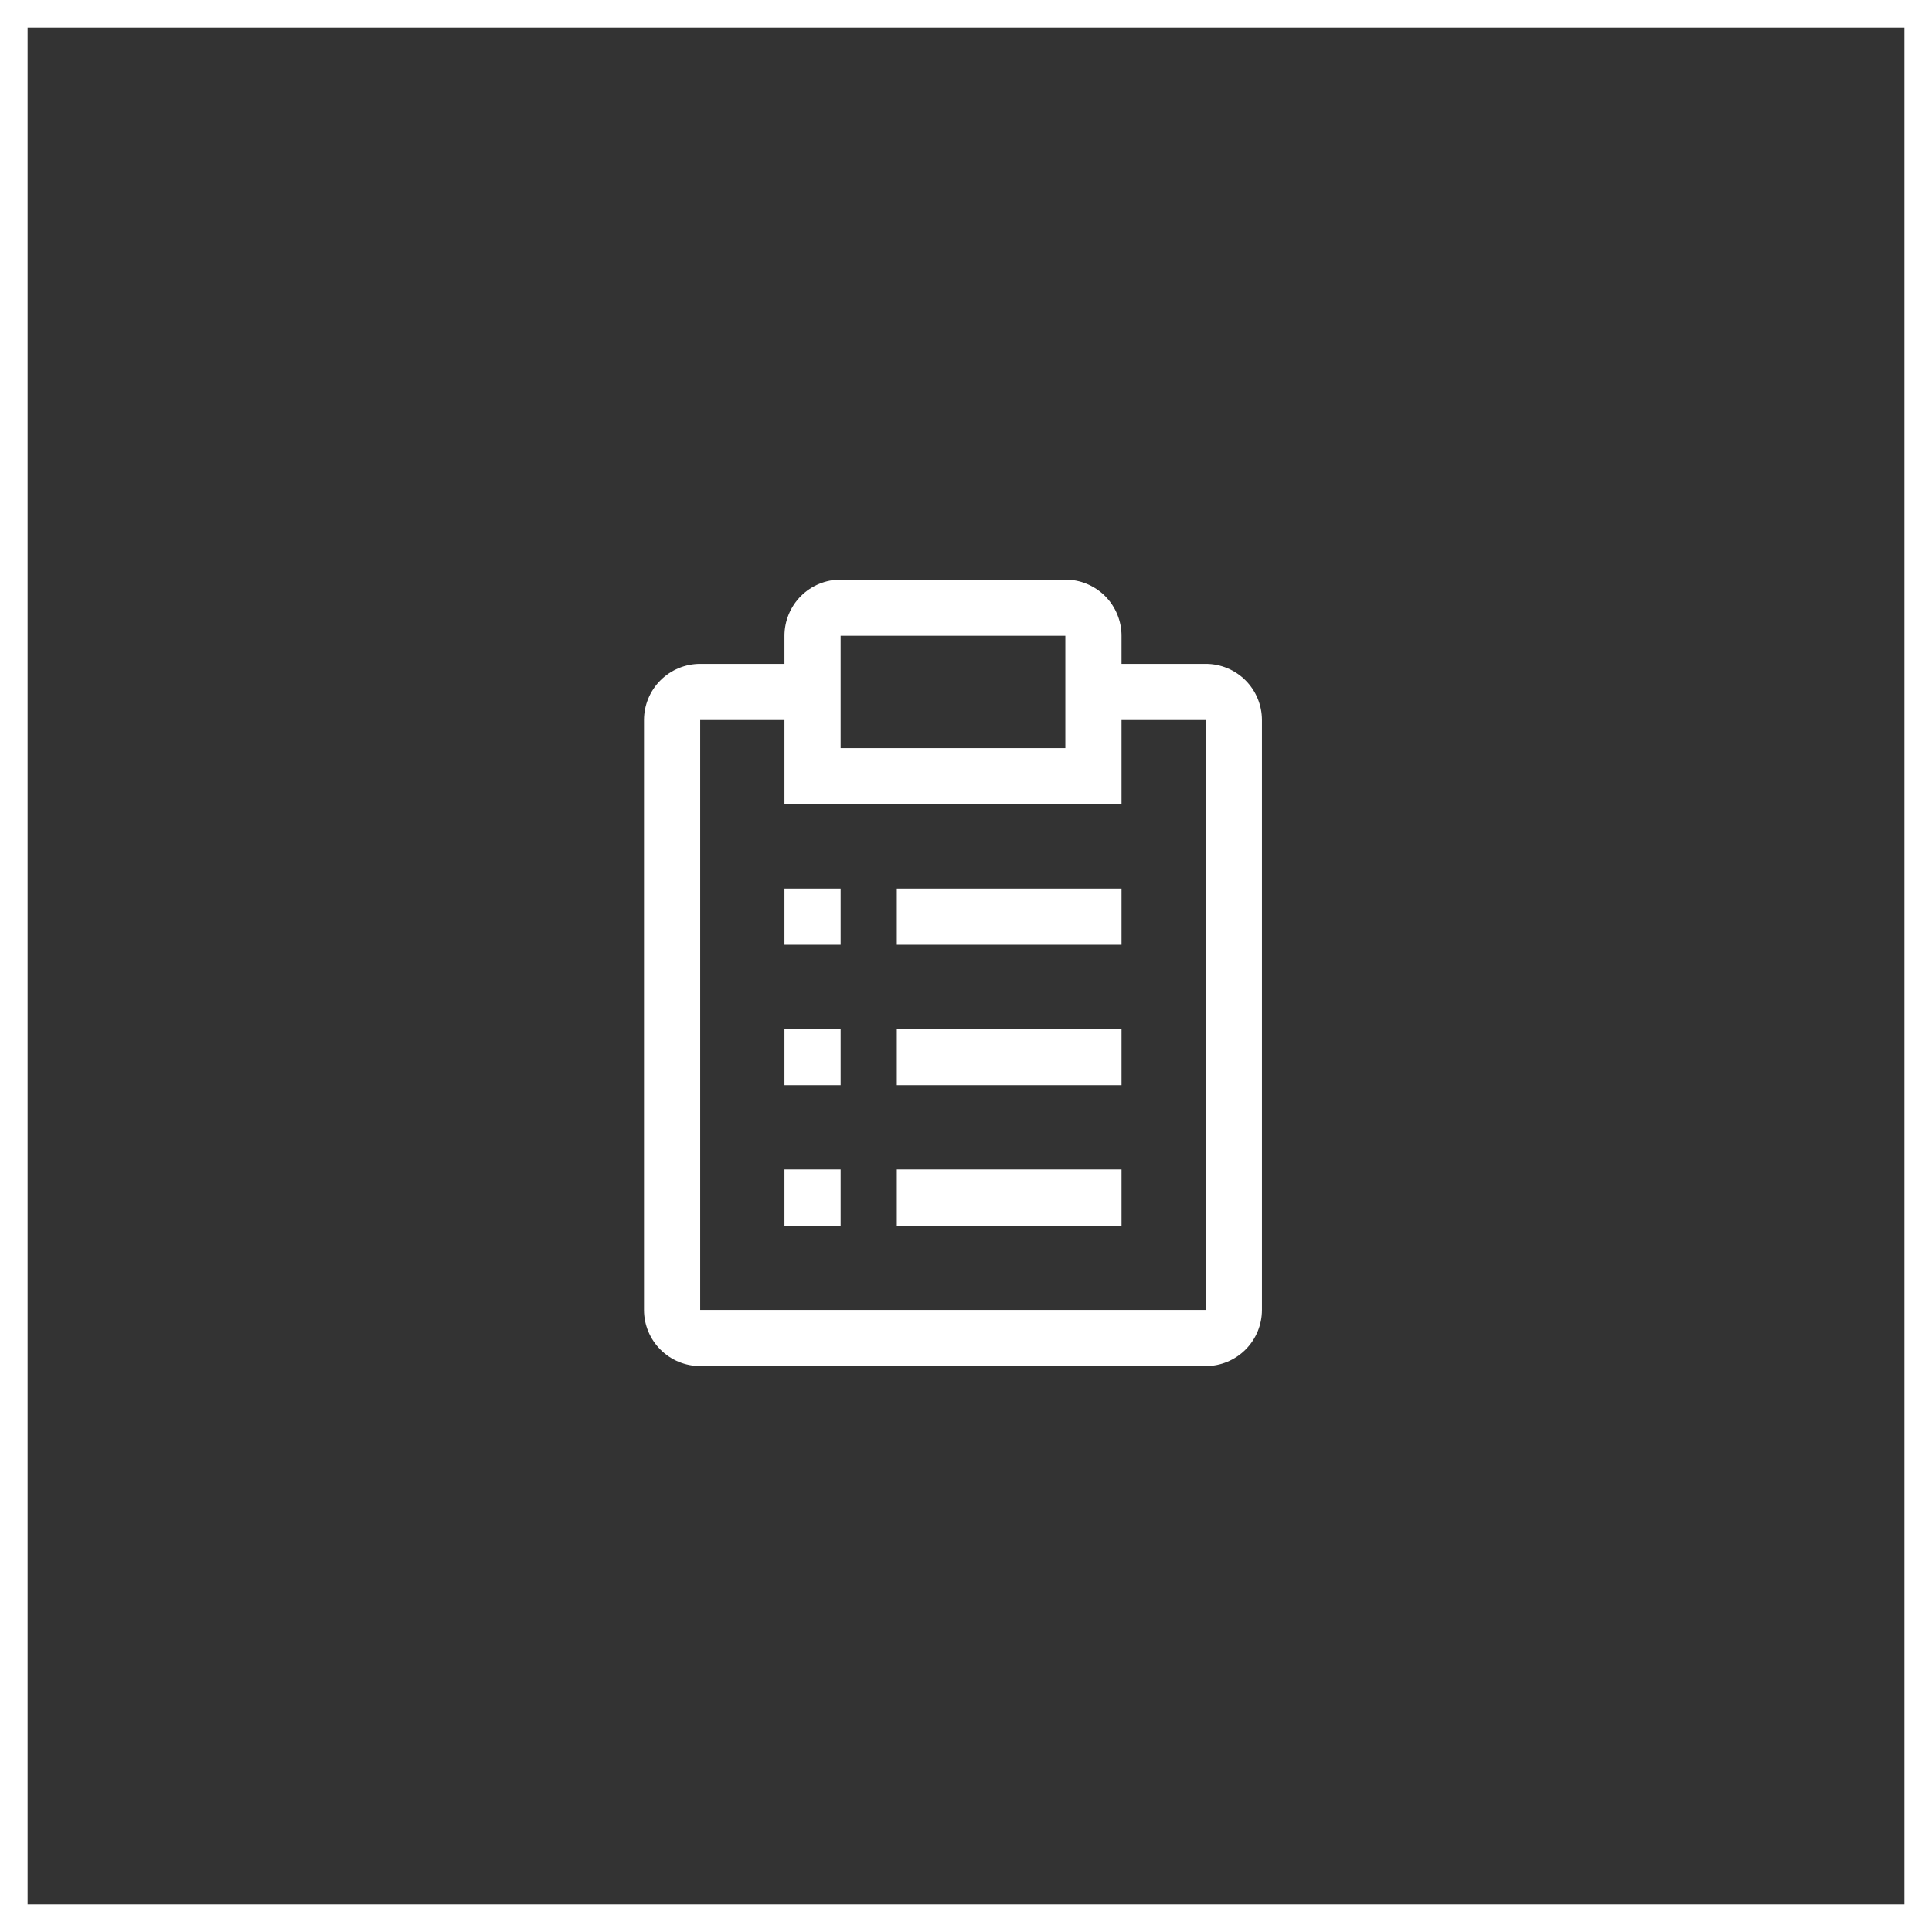
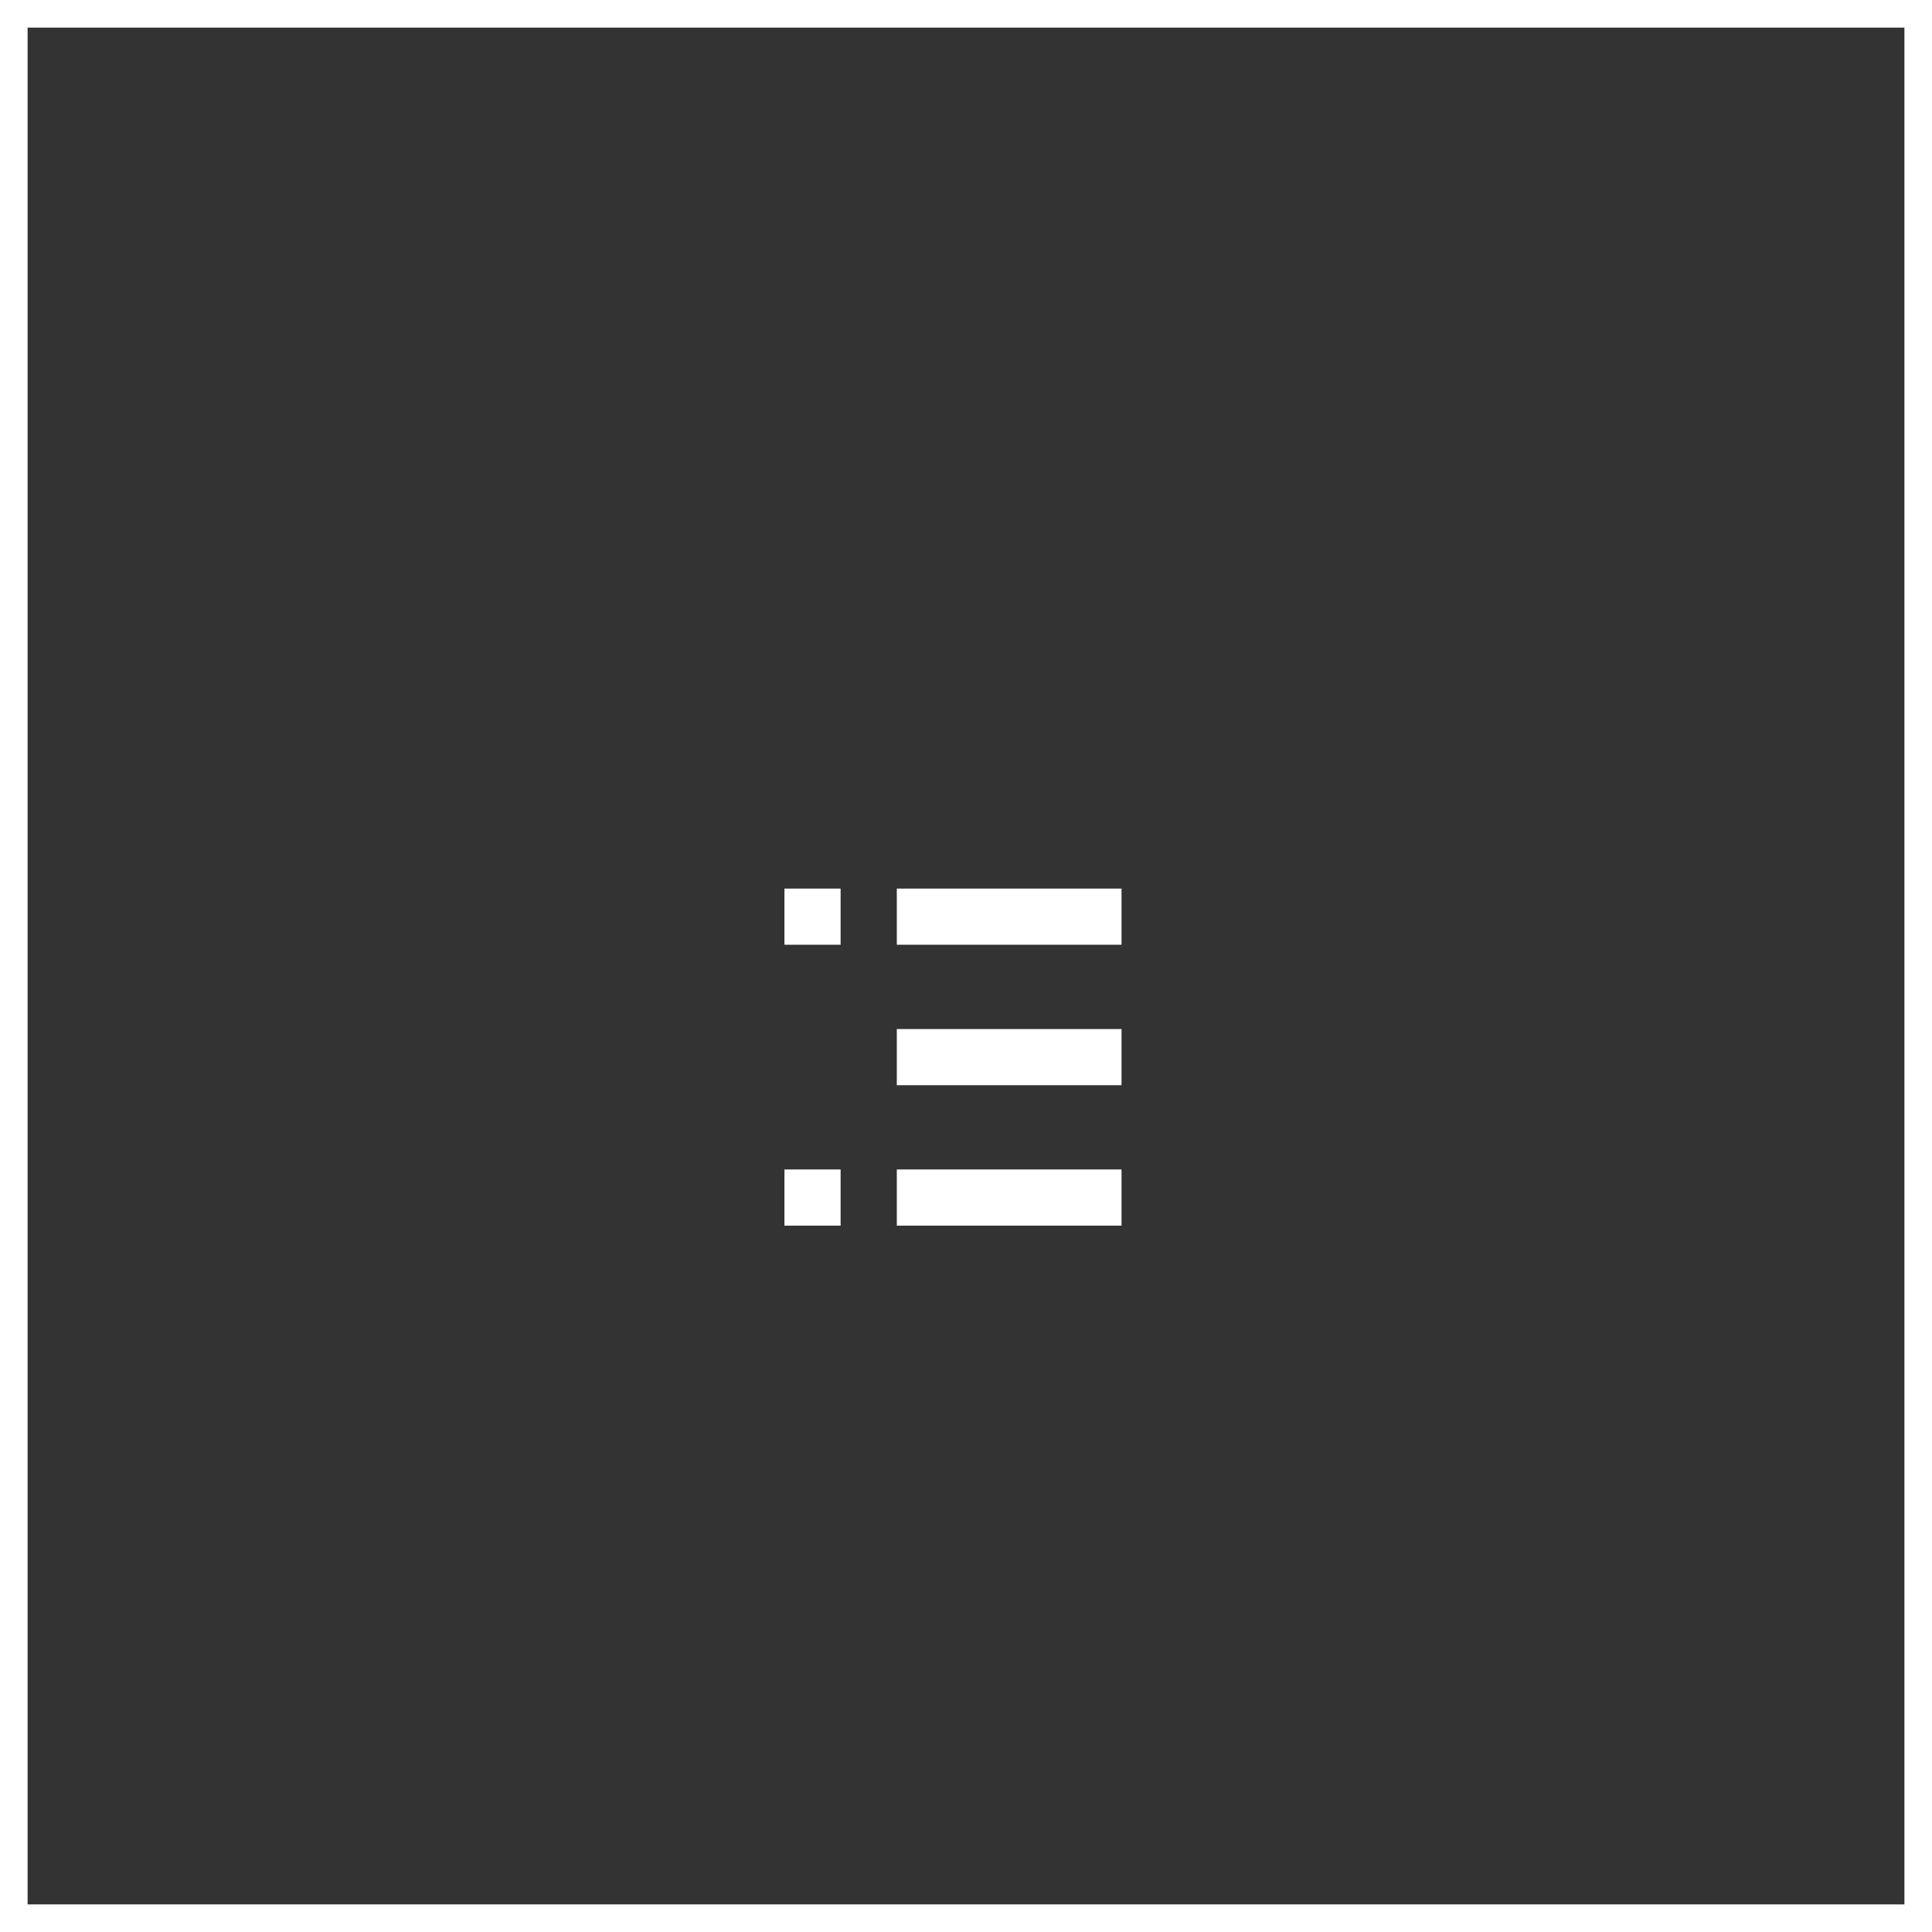
<svg xmlns="http://www.w3.org/2000/svg" width="70" height="70" viewBox="0 0 70 70" fill="none">
  <rect x="0" y="0" width="70" height="70" fill="#333333" stroke="none" />
  <rect x="0.5" y="0.5" width="69" height="69" stroke="white" />
-   <path d="M32.493 42.372H40.635V44.408H32.493V42.372ZM28.422 42.372H30.457V44.408H28.422V42.372ZM32.493 37.284H40.635V39.319H32.493V37.284ZM28.422 37.284H30.457V39.319H28.422V37.284ZM32.493 32.195H40.635V34.23H32.493V32.195ZM28.422 32.195H30.457V34.23H28.422V32.195Z" fill="white" />
-   <path d="M43.688 24.053H40.635V23.035C40.635 22.496 40.42 21.978 40.039 21.596C39.657 21.214 39.139 21 38.599 21H30.457C29.918 21 29.4 21.214 29.018 21.596C28.637 21.978 28.422 22.496 28.422 23.035V24.053H25.369C24.829 24.053 24.311 24.268 23.93 24.649C23.548 25.031 23.333 25.549 23.333 26.089V47.461C23.333 48.001 23.548 48.519 23.93 48.9C24.311 49.282 24.829 49.496 25.369 49.496H43.688C44.228 49.496 44.745 49.282 45.127 48.9C45.509 48.519 45.723 48.001 45.723 47.461V26.089C45.723 25.549 45.509 25.031 45.127 24.649C44.745 24.268 44.228 24.053 43.688 24.053ZM30.457 23.035H38.599V27.106H30.457V23.035ZM43.688 47.461H25.369V26.089H28.422V29.142H40.635V26.089H43.688V47.461Z" fill="white" />
+   <path d="M32.493 42.372H40.635V44.408H32.493V42.372ZM28.422 42.372H30.457V44.408H28.422V42.372ZM32.493 37.284H40.635V39.319H32.493V37.284ZM28.422 37.284H30.457V39.319V37.284ZM32.493 32.195H40.635V34.23H32.493V32.195ZM28.422 32.195H30.457V34.23H28.422V32.195Z" fill="white" />
</svg>